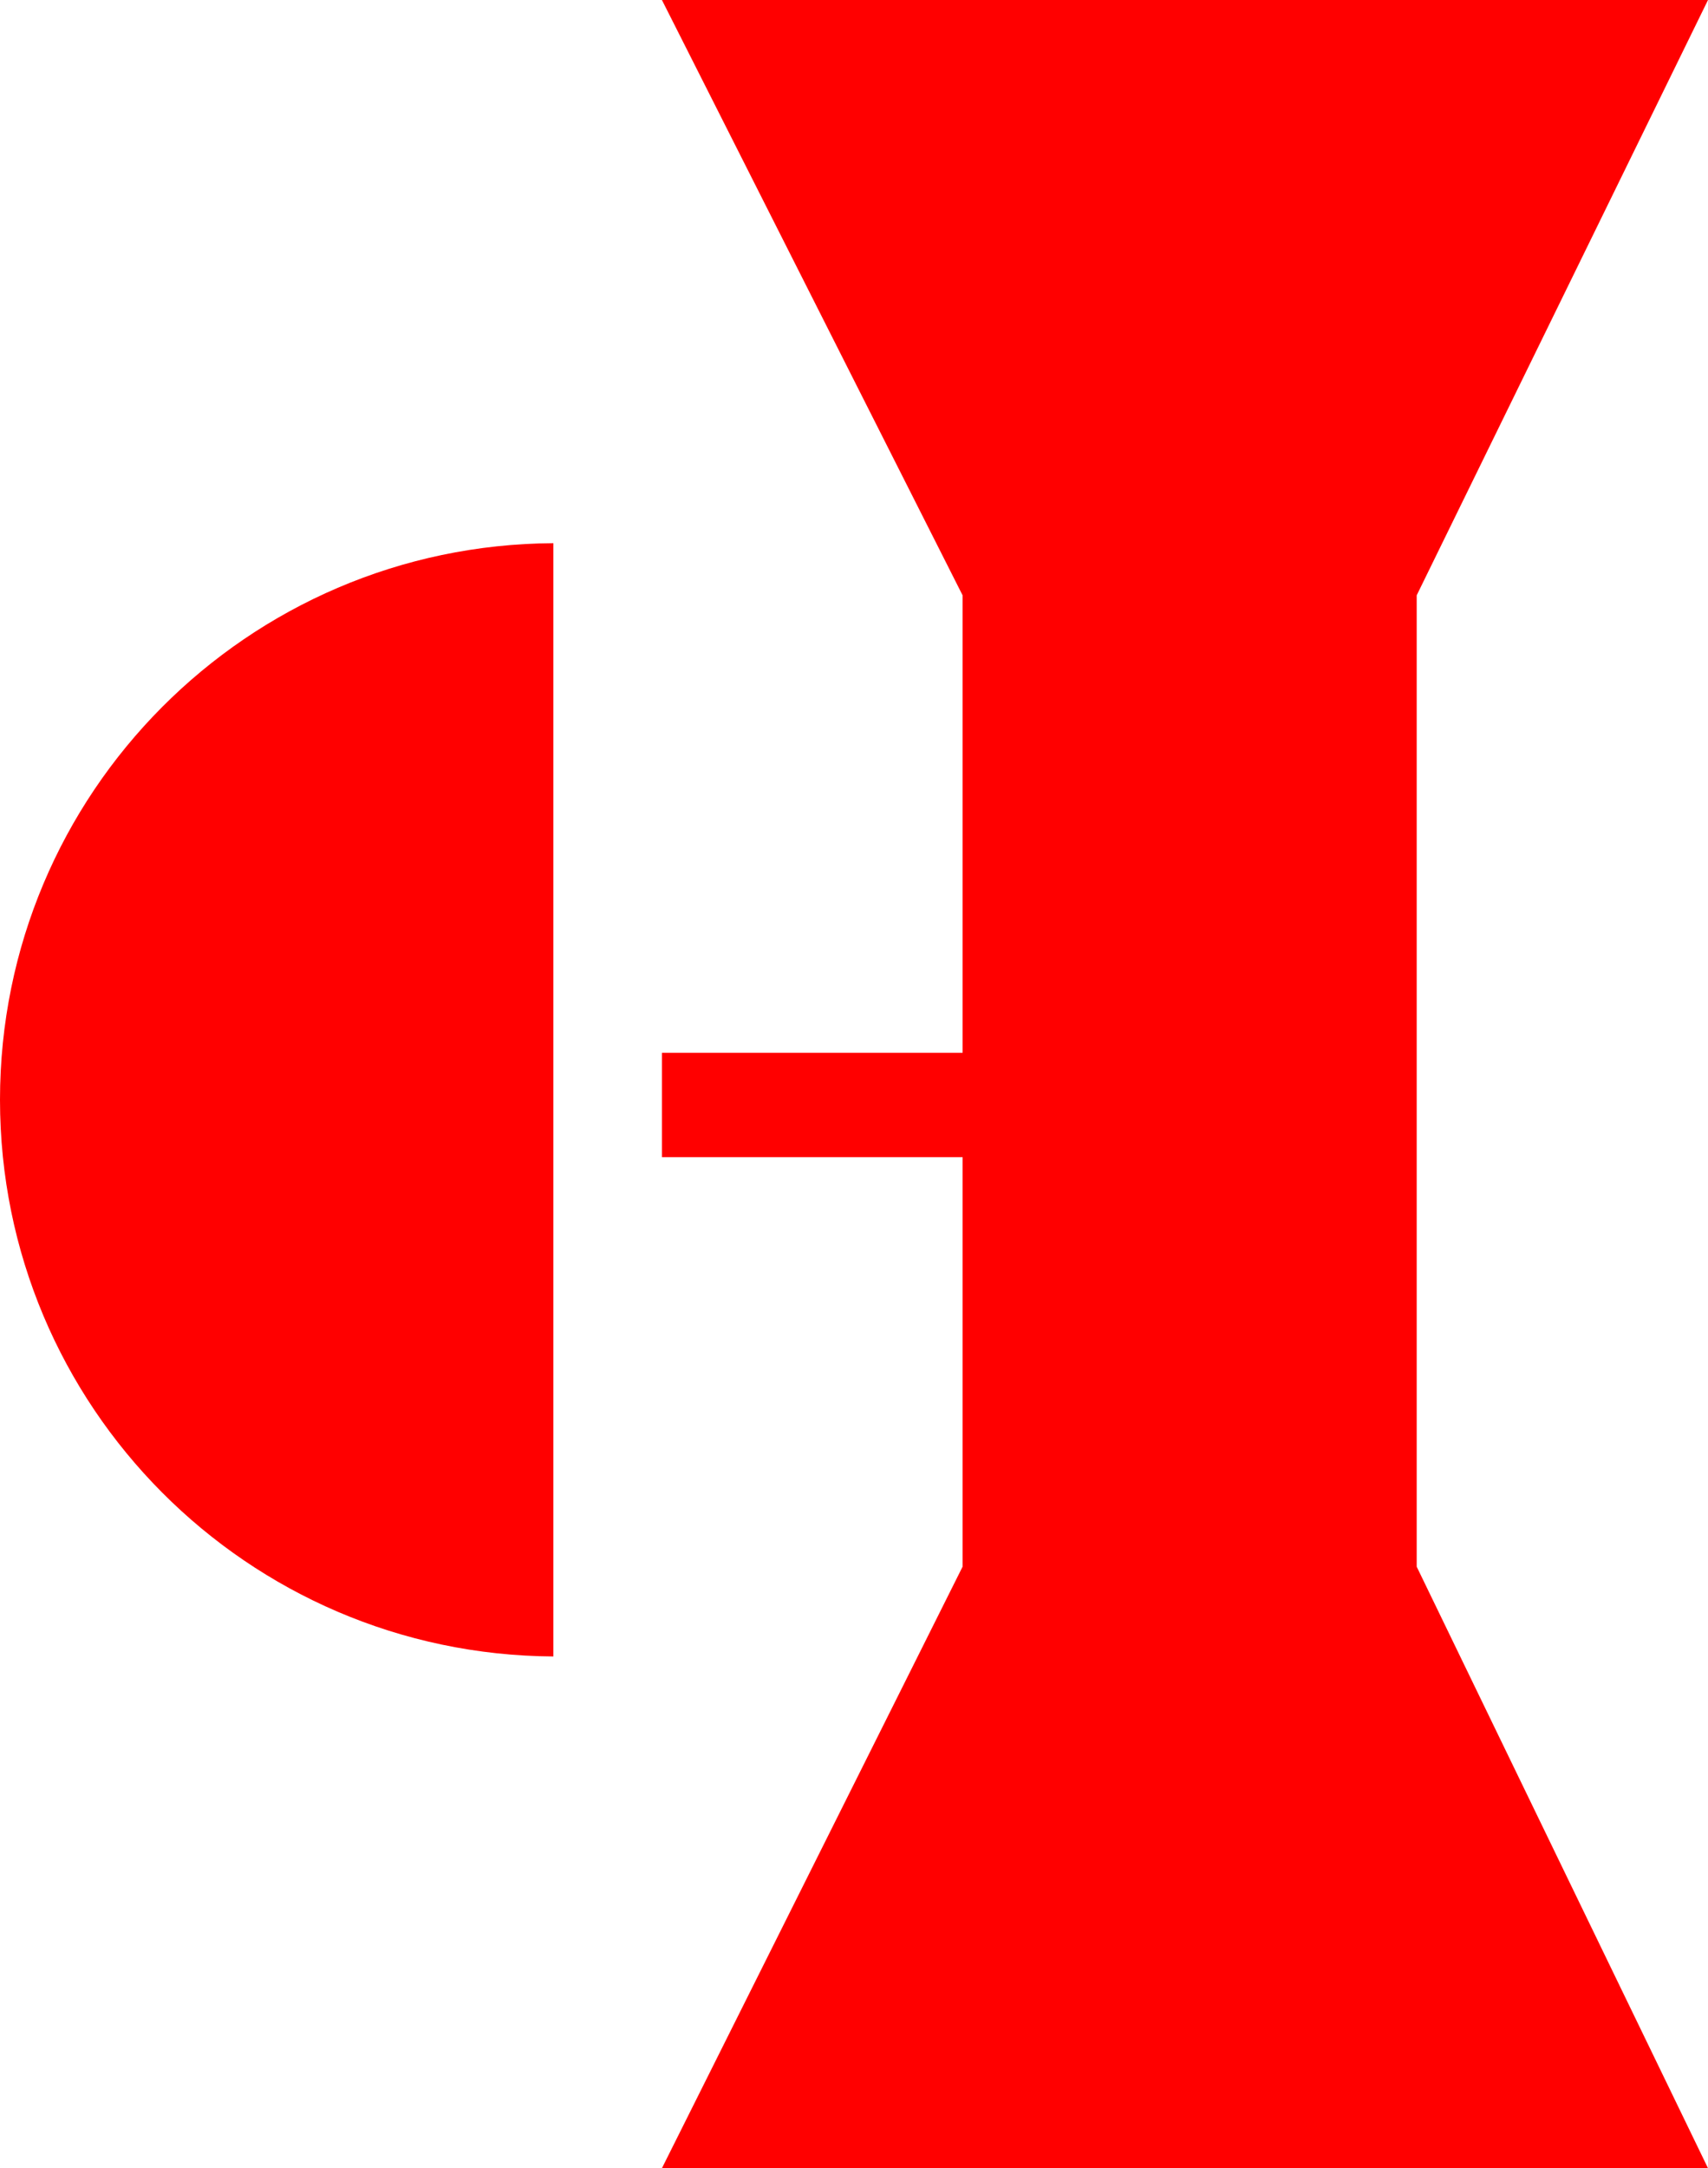
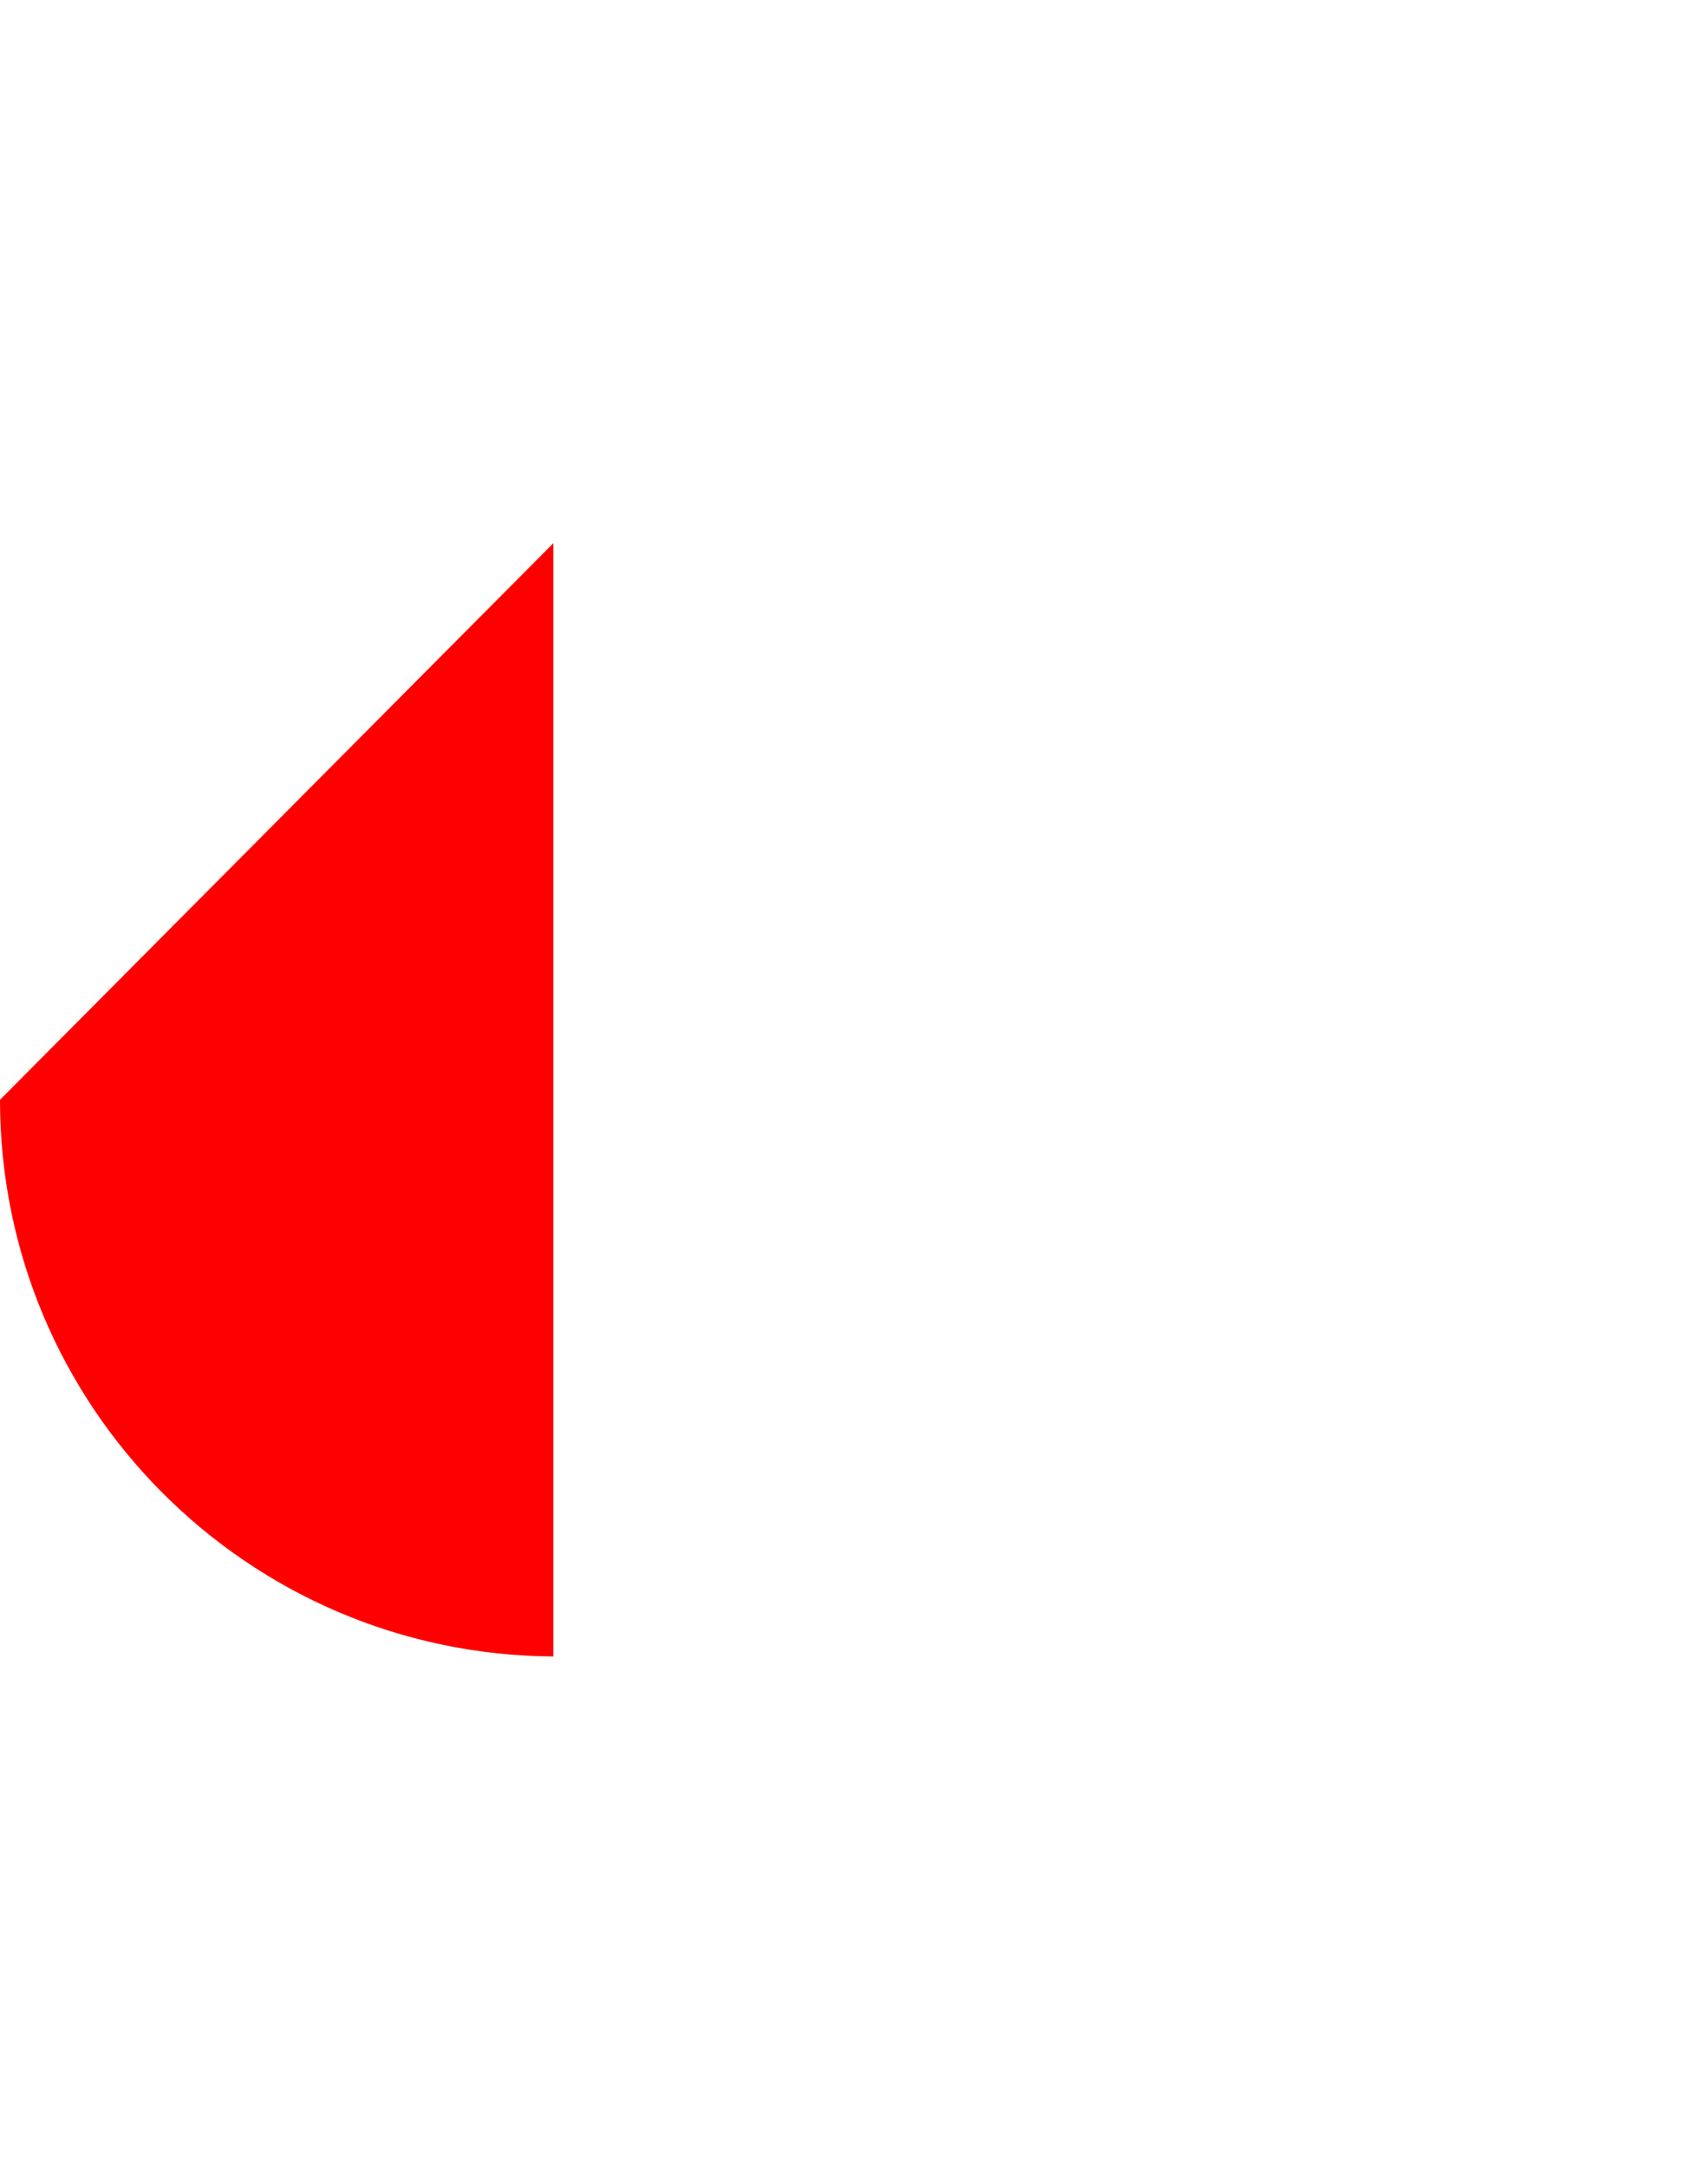
<svg xmlns="http://www.w3.org/2000/svg" preserveAspectRatio="none" version="1.1" id="图层_1" x="0px" y="0px" width="34.084px" height="43.25px" viewBox="0 0 34.084 43.25" enable-background="new 0 0 34.084 43.25" xml:space="preserve">
  <g>
-     <polygon fill="#FF0000" points="28.271,11.875 34.084,0 13.209,0 19.209,11.875 19.209,21 13.209,21 13.209,23.083 19.209,23.083    19.209,31.251 13.209,43.25 34.084,43.25 28.271,31.251  " />
-     <path fill="#FF0000" d="M0,21.938c0,6.113,4.938,11.068,11.043,11.104V10.835C4.938,10.869,0,15.825,0,21.938z" />
+     <path fill="#FF0000" d="M0,21.938c0,6.113,4.938,11.068,11.043,11.104V10.835z" />
  </g>
</svg>